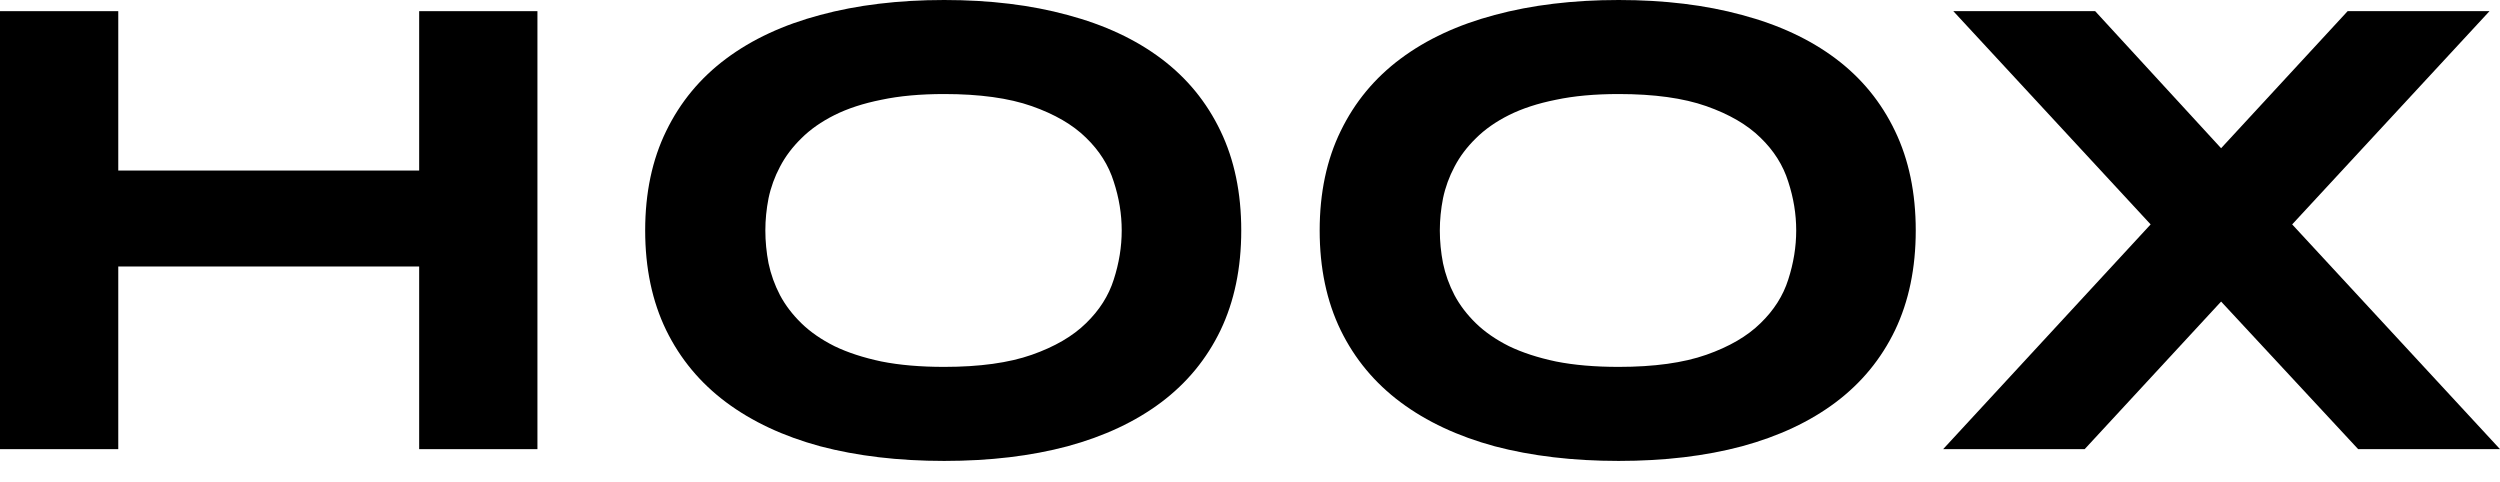
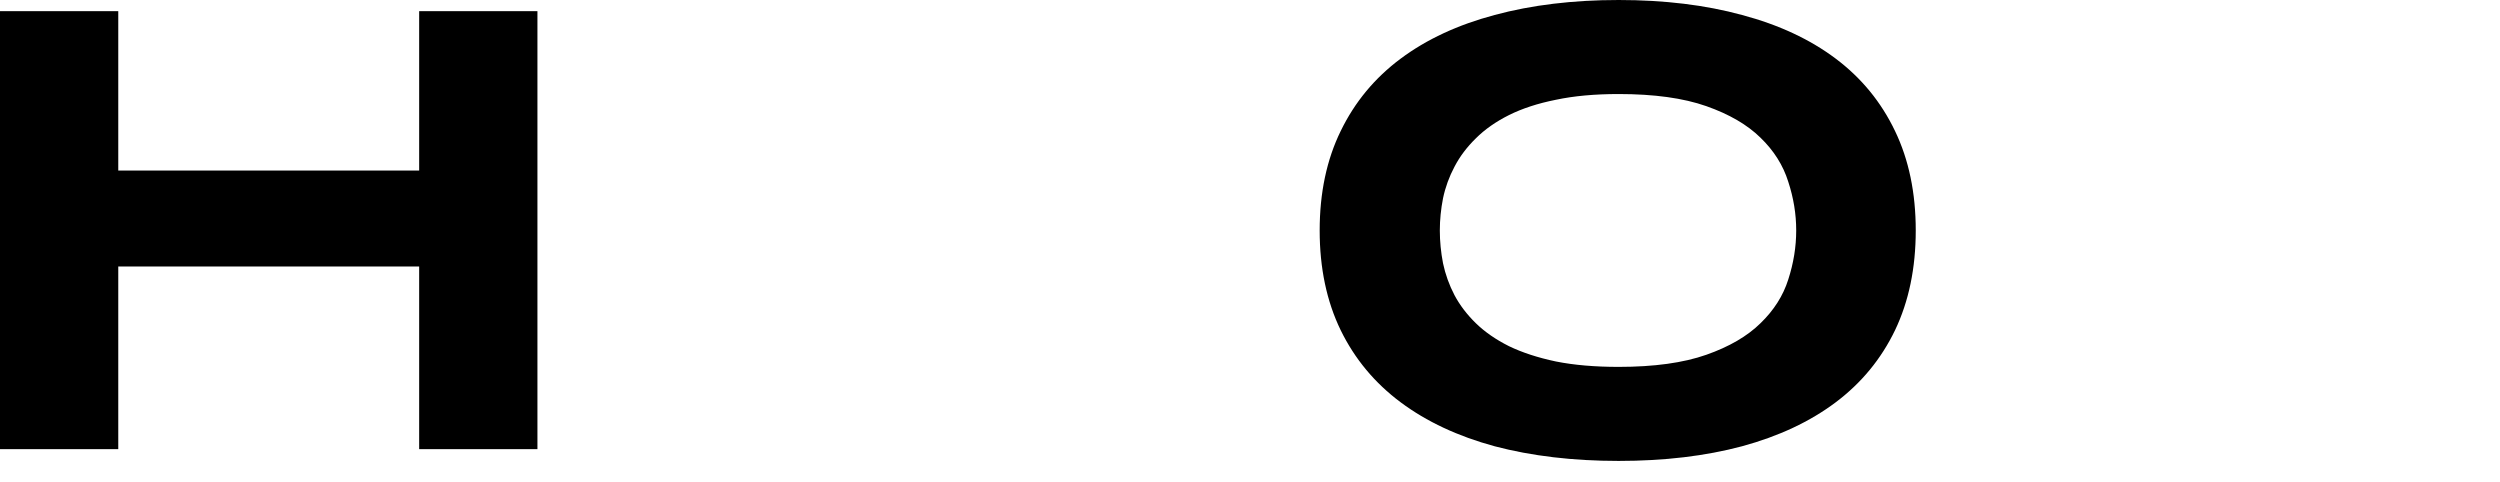
<svg xmlns="http://www.w3.org/2000/svg" width="114" height="22" viewBox="0 0 114 22" fill="none">
  <g id="Group 48">
    <path id="Vector" d="M19.114 20.481V12.152H5.393V20.481H0V0.509H5.393V7.777H19.114V0.509H24.507V20.481H19.114Z" fill="black" />
-     <path id="Vector_2" d="M56.601 10.509C56.601 12.224 56.286 13.741 55.656 15.059C55.026 16.367 54.125 17.462 52.953 18.344C51.78 19.226 50.355 19.894 48.679 20.35C47.012 20.795 45.137 21.018 43.054 21.018C40.971 21.018 39.086 20.795 37.4 20.35C35.723 19.894 34.294 19.226 33.112 18.344C31.93 17.462 31.019 16.367 30.379 15.059C29.739 13.741 29.42 12.224 29.42 10.509C29.42 8.794 29.739 7.282 30.379 5.974C31.019 4.656 31.93 3.556 33.112 2.675C34.294 1.793 35.723 1.129 37.4 0.683C39.086 0.228 40.971 0 43.054 0C45.137 0 47.012 0.228 48.679 0.683C50.355 1.129 51.78 1.793 52.953 2.675C54.125 3.556 55.026 4.656 55.656 5.974C56.286 7.282 56.601 8.794 56.601 10.509ZM51.15 10.509C51.15 9.763 51.029 9.022 50.787 8.285C50.554 7.539 50.133 6.87 49.522 6.279C48.921 5.688 48.098 5.209 47.051 4.84C46.005 4.472 44.672 4.288 43.054 4.288C41.969 4.288 41.014 4.375 40.19 4.55C39.367 4.714 38.654 4.947 38.054 5.247C37.453 5.548 36.949 5.901 36.542 6.308C36.135 6.706 35.81 7.137 35.568 7.602C35.326 8.057 35.151 8.537 35.045 9.041C34.948 9.535 34.9 10.025 34.9 10.509C34.9 11.003 34.948 11.502 35.045 12.006C35.151 12.51 35.326 12.995 35.568 13.46C35.81 13.915 36.135 14.342 36.542 14.739C36.949 15.136 37.453 15.485 38.054 15.786C38.654 16.076 39.367 16.309 40.19 16.483C41.014 16.648 41.969 16.73 43.054 16.73C44.672 16.73 46.005 16.546 47.051 16.178C48.098 15.81 48.921 15.33 49.522 14.739C50.133 14.148 50.554 13.484 50.787 12.748C51.029 12.001 51.15 11.255 51.15 10.509Z" fill="black" />
    <path id="Vector_3" d="M87.358 10.509C87.358 12.224 87.043 13.741 86.413 15.059C85.783 16.367 84.882 17.462 83.71 18.344C82.537 19.226 81.112 19.894 79.436 20.35C77.769 20.795 75.894 21.018 73.811 21.018C71.728 21.018 69.843 20.795 68.157 20.35C66.48 19.894 65.051 19.226 63.869 18.344C62.686 17.462 61.776 16.367 61.136 15.059C60.496 13.741 60.177 12.224 60.177 10.509C60.177 8.794 60.496 7.282 61.136 5.974C61.776 4.656 62.686 3.556 63.869 2.675C65.051 1.793 66.48 1.129 68.157 0.683C69.843 0.228 71.728 0 73.811 0C75.894 0 77.769 0.228 79.436 0.683C81.112 1.129 82.537 1.793 83.71 2.675C84.882 3.556 85.783 4.656 86.413 5.974C87.043 7.282 87.358 8.794 87.358 10.509ZM81.907 10.509C81.907 9.763 81.786 9.022 81.544 8.285C81.311 7.539 80.89 6.87 80.279 6.279C79.678 5.688 78.855 5.209 77.808 4.84C76.761 4.472 75.429 4.288 73.811 4.288C72.725 4.288 71.771 4.375 70.947 4.55C70.124 4.714 69.412 4.947 68.811 5.247C68.21 5.548 67.706 5.901 67.299 6.308C66.892 6.706 66.567 7.137 66.325 7.602C66.083 8.057 65.908 8.537 65.802 9.041C65.705 9.535 65.656 10.025 65.656 10.509C65.656 11.003 65.705 11.502 65.802 12.006C65.908 12.51 66.083 12.995 66.325 13.46C66.567 13.915 66.892 14.342 67.299 14.739C67.706 15.136 68.21 15.485 68.811 15.786C69.412 16.076 70.124 16.309 70.947 16.483C71.771 16.648 72.725 16.73 73.811 16.73C75.429 16.73 76.761 16.546 77.808 16.178C78.855 15.81 79.678 15.33 80.279 14.739C80.89 14.148 81.311 13.484 81.544 12.748C81.786 12.001 81.907 11.255 81.907 10.509Z" fill="black" />
-     <path id="Vector_4" d="M104.523 10.233L114 20.481H107.532L101.282 13.751L95.061 20.481H88.607L98.069 10.233L89.072 0.509H95.54L101.282 6.759L107.052 0.509H113.521L104.523 10.233Z" fill="black" />
  </g>
</svg>